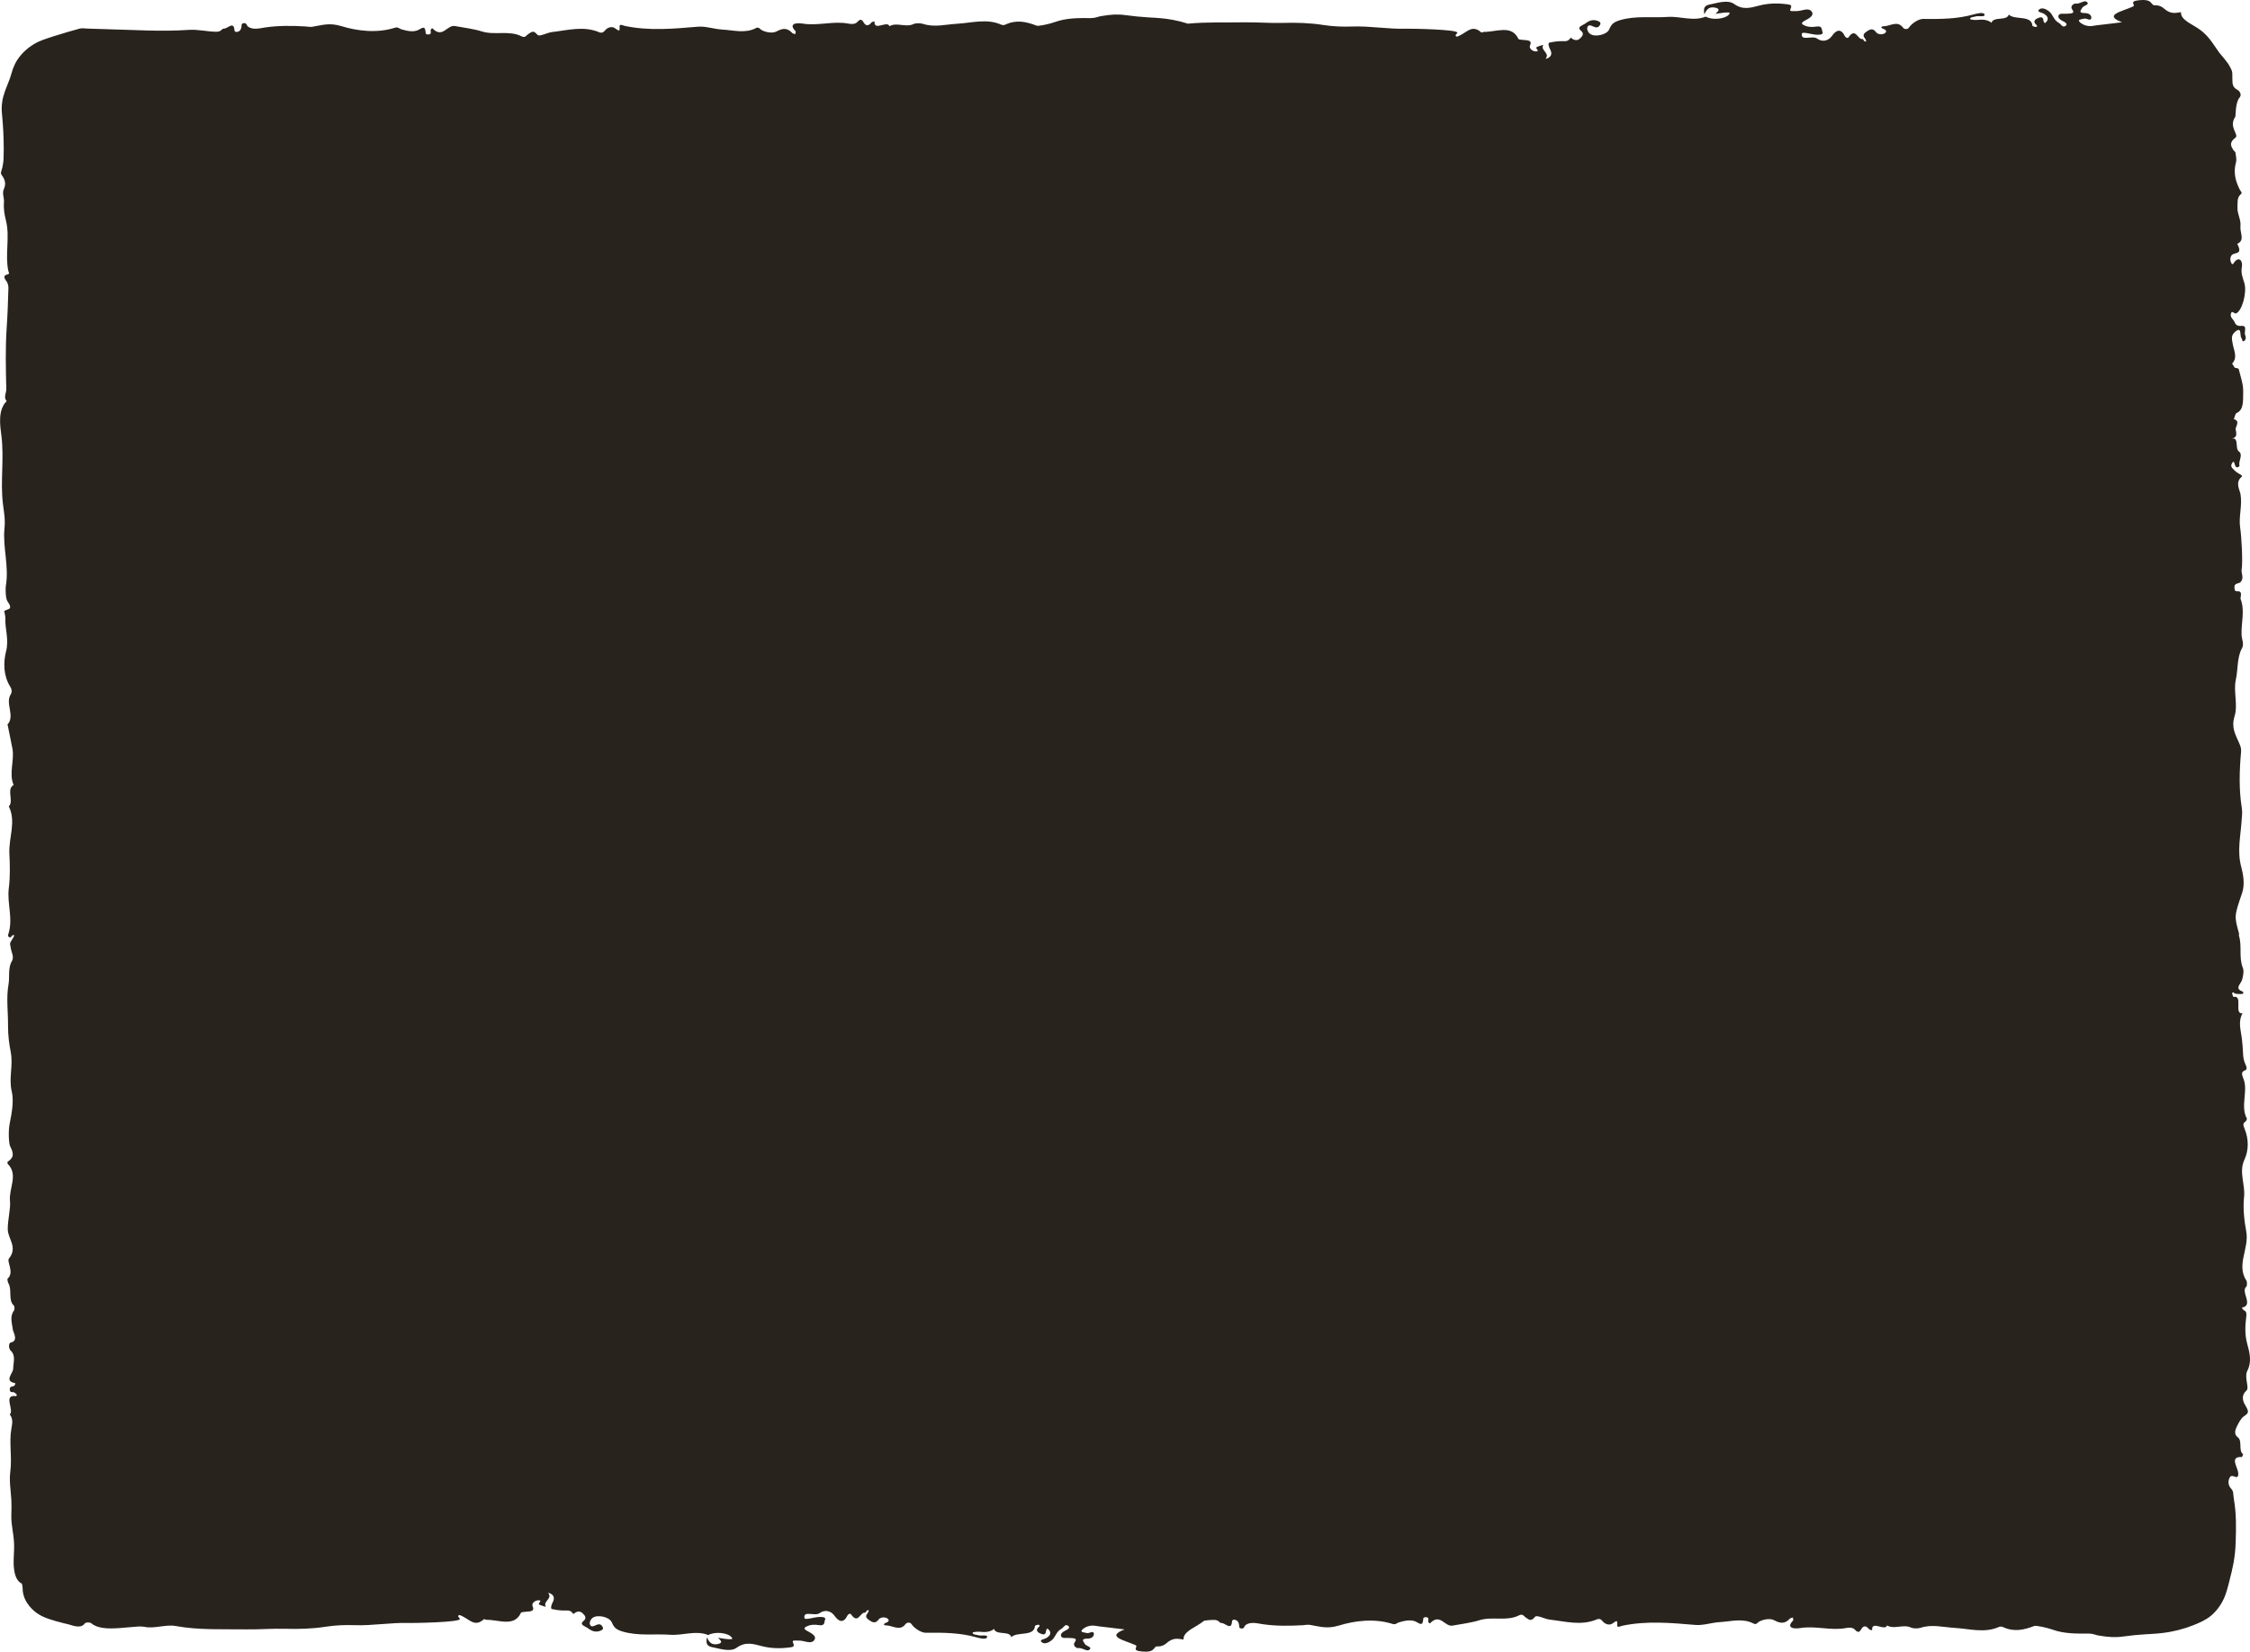
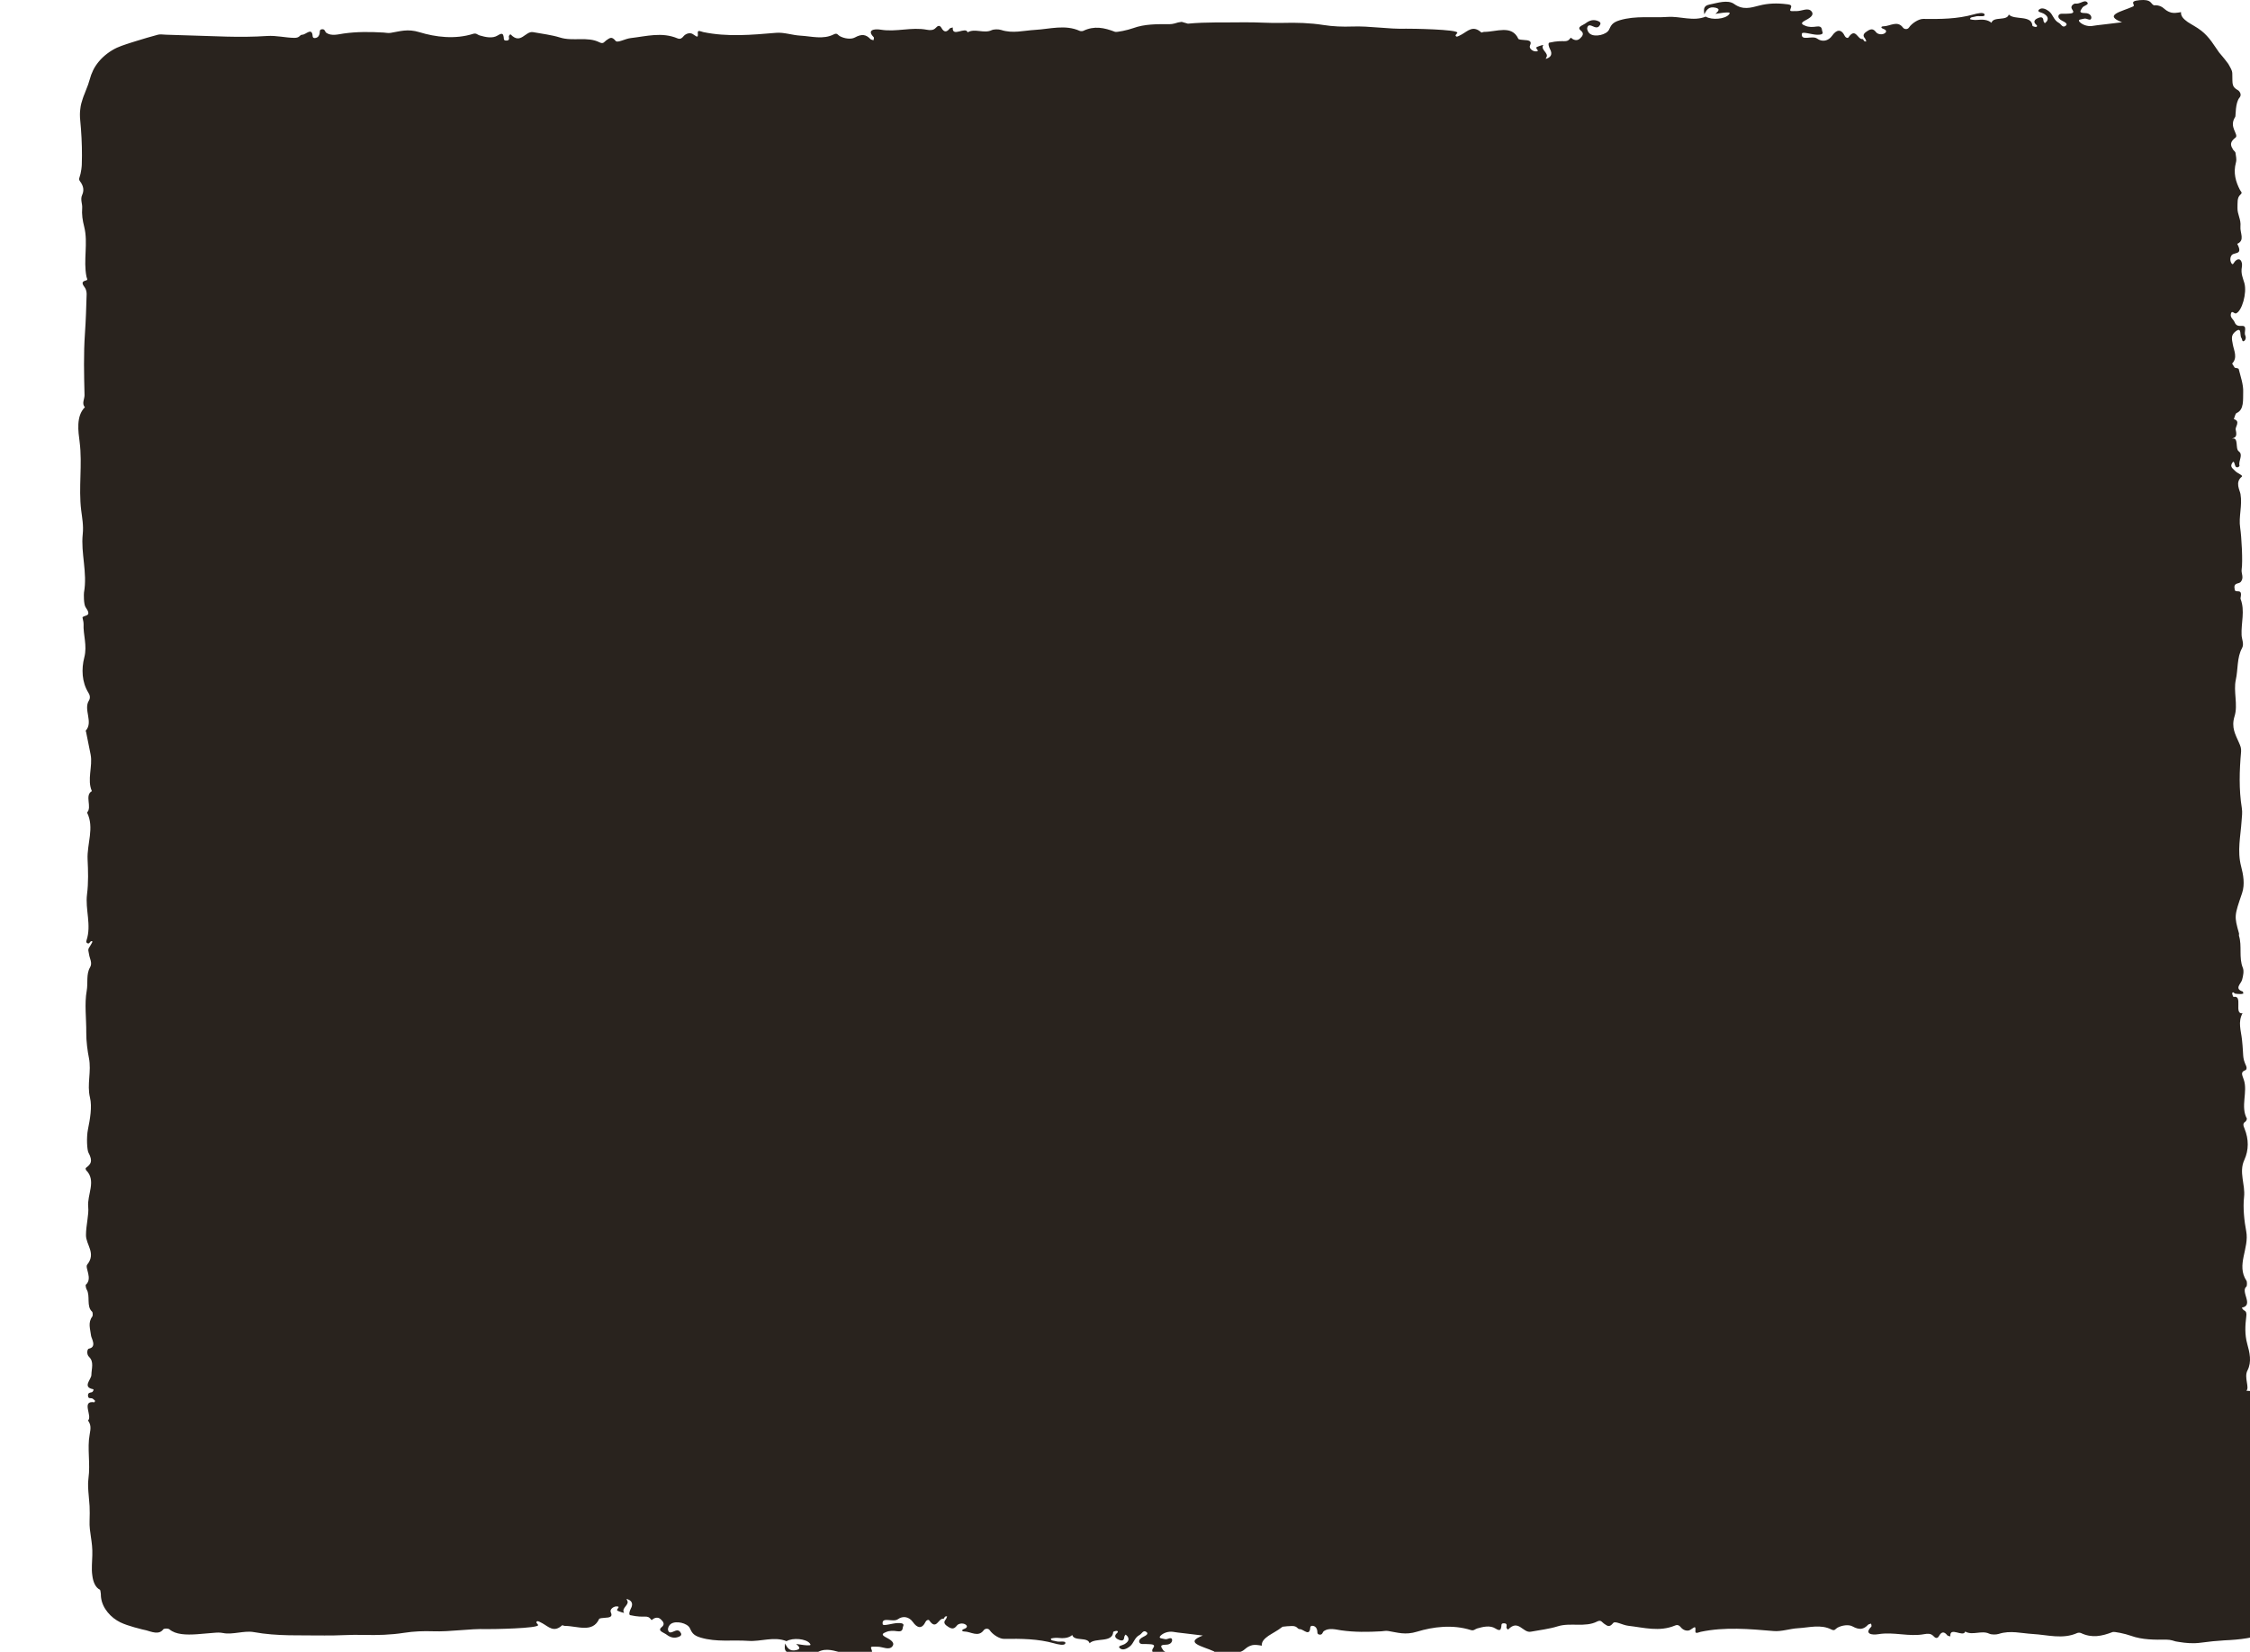
<svg xmlns="http://www.w3.org/2000/svg" viewBox="0 0 1086.12 797.55">
  <defs>
    <style>.d{fill:#29231e;}</style>
  </defs>
  <g id="a" />
  <g id="b">
    <g id="c">
-       <path class="d" d="M1084.37,671.49c1.64-1.46-1.21-6.44,.5-9.72,2.23-4.28,1.03-8.84-.09-12.92-1.25-4.55-1-8.89-.44-13.38,.19-1.47-.09-2.33-1.05-2.76-.55-.24-1.19-1.31-1.05-1.34,5.88-1.13-.91-7.8,2.16-10.19,.29-.23,.36-2.26,.02-2.78-5.11-7.71,1.48-15.58-.14-23.99-.9-4.66-1.63-11.13-1.03-16.43,.68-6.09-2.62-11.94,.12-17.9,2.21-4.8,2.16-10.04,.16-15-.67-1.68-1.06-2.64,.44-3.57,.31-.2,.72-1.25,.64-1.41-3.19-5.89,.54-12.92-1.49-18.79-.84-2.43-1.66-3.71,.79-4.6,.57-.2,.74-1.18,.36-1.99-2.01-4.42-1.14-4.61-2.02-12.72-.5-4.62-2.04-8.51,.26-12.77-4.35,.7,.44-8.96-4.35-7.87-.15,.04-.77-1.56-.62-1.87,.45-.95,.94,.2,1.43,.29,.95,.17,1.92,.16,2.88,.17,.36,.01,.71-.15,1.07-.23-.1-.34-.17-.93-.32-.98-4.2-1.32-.83-3.78-.33-5.57,.56-1.98,1.02-4.34,.39-5.86-2.03-4.91-.31-10.57-1.86-15.47-.1-.33,.09-.84,0-1.18-2.34-8.41-2.28-8.36,1.5-19.46,1.43-4.22,.56-8.97-.45-12.79-2.01-7.6-.24-14.81,.21-22.11,.13-2.11,.46-3.94,.1-6.19-1.45-8.99-1.16-18.1-.35-27.19,.16-1.75-.41-2.93-1.03-4.36-1.64-3.83-3.83-7.25-2.12-12.73,1.73-5.53-.63-11.99,.6-17.58,1.12-5.04,.5-10.76,2.98-15.25,1.14-2.06-.09-4.26-.19-6.35-.28-5.79,1.73-11.73-.47-17.4-.11-.29,.01-.79,.08-1.18,.7-4.2-2.5-1.5-2.91-3.31-.84-3.71,1.88-2.62,2.88-3.78,1.75-2.05,.14-4.13,.45-6.02,.61-3.79-.05-15.86-.71-20.14-.82-5.29,1.11-10.63,.15-16.28-.33-1.94-2.74-5.67,.62-8.37,.81-.65-2.03-1.59-3.07-2.67-.9-.94-2.52-1.93-1.84-3.4,1.36-2.95,1.37,.74,2.07,1.3,.78,.63,1.85-.19,1.73-.66-.59-2.31,1.97-5.11-.35-6.83-1.87-1.4,.23-6.89-3.33-6.16,1.68-.5,2.68-.88,1.85-4.31-.32-1.3,2.5-4.11-.88-5.07,.42-1.01,.71-2.67,1.3-2.92,3.78-1.63,3.05-6.65,3.2-10.07,.17-3.65-1.24-7.48-2.14-11.14-.12-.5-1.25-.48-1.94-.69-.42-.67-.84-1.35-1.26-2.01,2.77-2.84,.88-6.26,.34-9.22-.5-2.76-1.01-4.46,1.31-6.28,3.27-2.57,1.88,2.28,2.89,3.21,.33,.31,.23,1.75,.97,1.51,1.06-.35,1.32-1.86,.82-2.82-.75-1.44,1.14-4.62-1.45-4.59-1.45,.02-2.89,.26-3.72-1.86-.55-1.37-2.14-2.09-1.78-3.85,.45-2.18,1.64,.02,2.51-.32,2.84-1.06,5.37-9.87,4.03-14.63-.71-2.52-1.81-4.52-1.21-7.84,.45-2.46-.96-5.1-3.33-2.66-.64,.66-1.02,2.32-1.88,.6-.68-1.38-.3-3.12,.5-3.79,1.51-1.26,5.27,.04,2.47-5.27,3.88-1.68,1.25-5.34,1.55-8.31,.36-3.62-1.55-5.85-1.43-9.16,.09-2.4-.26-4.73,1.32-6.18,1.27-1.16,.46-1.28-.1-2.33-2.05-3.91-3.34-8.29-1.97-13.26,.47-1.72-.06-3.09-.2-4.64-.03-.36-.35-.73-.73-1.1l-.29-.28c-.1-.14-.2-.32-.3-.48-.2-.33-.38-.67-.53-1-.58-1.36-.55-2.72,1.86-4.56,.87-.67,0-2.05-.67-3.75-.67-1.72-1.13-3.73,.54-6.27,.29-.47-.08-6.84,2.1-9.33,.55-.63,.6-1.43,.33-2.1-.26-.67-.77-1.24-1.21-1.48-.63-.35-1.12-.67-1.48-1.06-.38-.38-.68-.8-.85-1.37-.18-.57-.26-1.28-.27-2.21-.03-.92-.07-1.98-.05-3.36,0-.33-.06-.73-.18-1.17-.13-.43-.34-.86-.57-1.34-.24-.47-.51-.97-.81-1.49-.15-.25-.3-.51-.46-.77-.18-.23-.35-.47-.53-.7-.72-.92-1.44-1.91-2.12-2.68-.68-.76-1.25-1.45-1.67-1.98-1.05-1.38-2.2-3.33-3.64-5.26-1.42-1.94-3.14-3.85-4.93-5.24-1.17-.91-2.38-1.69-3.48-2.33-.56-.32-1.1-.64-1.62-.97-.51-.33-1.08-.63-1.55-.96-1.87-1.36-3.39-2.75-3.19-4.75-.5,.1-.96,.17-1.39,.22-.45,.07-.87,.12-1.26,.14-.77,.05-1.42,0-1.98-.12-1.09-.28-1.96-.72-2.72-1.28-.38-.28-.74-.59-1.12-.89-.37-.31-.76-.6-1.22-.79-.91-.42-2-.71-3.47-.58-1.73-1-1.09-2.98-6.83-2.48-2.86,.25-3.24,.84-3.13,1.45,.12,.61,.72,1.25-.03,1.6-2.55,1.2-6.35,2.25-8.18,3.42-1.86,1.17-1.7,2.48,2.86,4.2-2.72,.33-5.43,.66-8.14,.99-1.31,.15-2.62,.3-3.94,.46-.81,.14-1.63,.26-2.45,.36-2.27,.27-4.58-.62-5.83-1.85-1.46-1.45,.9-1.33,2.06-1.69,1.22-.38,3.04,1.36,3.44-.16,.23-.84-.39-2.53-3.05-2.54-3.59,0-1.82-1.54-1.25-2.61,.56-1.04,4.01-1.5,1.99-2.88-1.2-.82-3.2,1.23-5.44,.91-.5-.07-2.71,1.16-1.45,2.83,1.7,2.27-1.21,1.91-3.02,2.07-1.3,.12-3.16-.42-3.59,.91-.33,.98,.56,1.88,1.79,2.49,1.34,.67,3.15,1.61,1.38,2.6-1.34,.75-1.92-1.01-2.96-1.56-2.72-1.44-2.74-4.06-4.92-5.7-1.16-.88-3.24-2-4.67-.76-1.33,1.16,1.3,1.39,2.21,1.95,1.72,1.05,2.53,2.18,1.54,3.71-.23,.35-.65,.62-.98,.94-.21-.34-.56-.67-.61-1.01-.14-1.01-.24-2.33-2.23-1.66-1.42,.48-3.07,1.56-1.64,3.07,.43,.46,1.22,.93,.37,1.37-.31,.16-1.86-.3-1.87-.51-.35-5.41-8.66-2.6-11.41-5.46-.87,3.27-7.43,.77-8.36,3.98-1.92-1.59-4.37-1.66-7.09-1.37-1.08,.12-3.22-.21-3.23-.38-.06-1.11,1.59-.92,2.56-1.27,1.48-.54,4.79,.49,4.41-.99-.33-1.31-3.77-.46-5.26-.03-7.89,2.24-16.07,2.29-24.34,2.18-2.21-.03-5.54,2.14-6.88,4.17-.7,1.04-2.26,.88-2.88,.04-2.68-3.66-6.26-.67-9.37-.65-1.17,0-1.63,.69-.09,1.25,1.77,.63,1.62,1.68,.27,2.32-1.25,.59-3.07,.21-3.75-.65-1.11-1.42-2.09-2-4.06-.76-1.6,1-2.82,2.01-1.42,3.6,.39,.45,.48,1.03,.71,1.54-1.5,.29-1.17-1.2-1.89-1.13-2.38,.23-3.29-5.84-6.76-.76-.33,.49-1.37,.04-1.69-.63-1.81-3.79-4.11-3.17-6.19-.19-1.79,2.54-4.79,3.13-7.21,1.35-2.34-1.72-7.99,1.49-7.35-2.4,.19-1.14,4.72,.49,7.31,.54,1.5,.03,3.27-.13,2.59-1.5-.45-.92,.17-2.92-2.89-2.45-1.82,.28-3.68,.32-5.26-.34-1.17-.5-2.91-1.08-.54-2.4,1.94-1.07,4.97-2.49,3.52-4.48-1.58-2.17-4.75-.26-7.14-.25-3.62,.02-3.62,.31-2.82-1.83,.5-1.32-1.25-1.38-2.12-1.49-4.51-.58-8.93-.48-13.36,.68-4,1.04-7.77,2.24-11.98-.78-3.12-2.25-8.08-.49-12.01,.28-3.24,.64-2.54,2.88-2.43,4.69,1-1.81,1.96-4.04,5.53-3.16,2.6,.64,.86,1.97-.16,2.95,1.77-.23,3.52-.6,5.3-.67,1.75-.07,1.88,.16,1.26,.95-1.79,2.24-8.22,2.85-11.21,1.05-6.1,2.45-12.28-.28-18.47,.15-7.64,.54-15.28-.71-23.04,1.59-3.89,1.16-4.25,2.72-5.22,4.64-1.18,2.32-6.62,3.67-9.05,1.99-1-.68-1.67-2.12-1.41-3.07,.56-2.01,2.21-.71,3.55-.27,1.55,.51,2.14-.25,2.61-1.08,.59-1.02-.22-1.6-1.42-1.99-2.59-.84-4.44,.44-5.87,1.48-1.11,.8-4.16,1.56-1.94,3.35,1.65,1.33,.85,2.59-.49,3.81-1.57,1.42-3.31,.52-4.39-.43-2.34,3.06-2.62,.65-10.44,2.41-.68,.39-.07,2.24,.34,2.98,1.54,2.76,.31,4.2-2.01,4.86,.09-.22,.15-.47,.29-.69,1.39-2.2-3.01-3.69-1.47-6.01,.13-.2-2.06,.47-3.07,.94-1.3,.59,2.12,2.26-.75,2.12-1.27-.06-3.28-1.39-2.55-2.94,.99-2.09-.57-2.46-2.97-2.56-.95-.04-2.53-.2-2.7-.56-3.15-6.91-10.56-3.35-16.49-3.35-.47,0-1.26,.39-1.35,.31-4.04-3.75-6.62-.65-9.54,.95-.77,.43-2.12,1.16-2.46,1-1.11-.54,.15-1.19,.39-1.8,.66-1.72-22.96-2.05-24.68-2-8.78,.28-17.35-1.38-26.24-1.05-4.28,.16-9.14,0-13.75-.74-6.39-1.01-13.01-1.2-19.65-1.01-6.24,.18-12.51-.38-18.76-.28-9,.15-18-.21-26.98,.65l-.62-.18-2.38-.69c-.77-.25-1.68-.38-2.5-.58-.86-.17-1.65-.41-2.55-.53-3.51-.6-7.21-.87-10.96-1.04-3.72-.23-7.41-.59-11.1-1.1-4.11-.57-7.5-.21-10.65,.3l-1.18,.19-.58,.1c-.19,.03-.23,.07-.35,.1-.42,.13-.83,.26-1.26,.37-.85,.22-1.74,.38-2.71,.37-5.77-.04-11.73-.14-17.39,1.92-2.6,.95-7.93,2.06-8.71,1.76-5.24-2.01-9.98-3.02-15.32-.47-.42,.2-1.33,.2-1.74,.01-7.02-3.17-14.37-.88-21.49-.48-5.5,.31-10.82,1.86-16.39,.05-1.29-.42-3.54-.42-4.65,.11-3.71,1.76-8.07-1.04-11.57,1.03-.89-3.03-7.63,2.69-7.17-2.35-.5,.16-1.25,.23-1.46,.5-1.58,2.02-2.86,1.74-3.94-.2-.92-1.65-1.88-1.14-2.85-.07-1.09,1.2-2.73,1.16-4.31,.86-7.37-1.41-14.7,1.21-22.16-.02-3.39-.56-6.82,.21-3.47,3.59,.33,.33-.04,1-.08,1.51-.49-.18-1.18-.26-1.45-.55-2.15-2.26-4.16-2.63-7.57-.77-1.81,.99-5.08,.55-7.32-.71-.84-.47-1.16-1.65-2.77-.83-5.17,2.64-10.76,.94-16.15,.64-3.95-.22-7.96-1.69-11.73-1.37-11.82,1-23.53,2.08-35.25-.37-.89-.19-2.68-1.21-2.57,.31,.21,2.93-.4,1.91-2.47,.64-1.38-.85-3.42-.18-4.49,1.15-.59,.73-1.41,1.54-2.83,.95-7.57-3.18-14.99-1.01-22.65-.13-2.71,.31-6.29,2.48-7.21,1.36-1.96-2.4-2.84-1.4-4.55-.27-.87,.58-1.31,1.95-3.26,.95-5.75-2.94-12.85-.36-19.01-2.31-4.07-1.28-8.64-1.79-13-2.6-3.78-.7-5.96,6.19-10.82,1.14-.29-.3-1.03,.58-.91,1.16,.15,.73,.28,1.65-.96,1.75-1.85,.16-1.37-.95-1.54-1.76-.27-1.31-.53-2.19-2.85-.72-2.58,1.63-5.92,.83-8.79,0-1.01-.29-1.59-1.24-3.06-.77-8.8,2.79-18.28,1.57-25.92-.77-5.8-1.78-9.41-.42-13.95,.31-1.29,.21-2.24-.09-3.36-.15-6.47-.37-12.9-.46-19.41,.48-2.46,.35-5.82,1.36-8.27-.35-.73-.51-.62-1.88-2.08-1.73-1.46,.15-.96,1.36-1.18,2.12-.25,.86-.53,1.71-1.79,2.06-.93,.26-1.52-.08-1.56-.79-.27-4.52-3.3-.74-4.98-.75-1.4,0-1.07,1.56-3.88,1.52-4.43-.06-8.54-1.21-13.22-.9-6.48,.43-12.99,.47-19.5,.3-9.71-.31-19.43-.62-29.12-.92-1.34-.07-2.99-.26-3.91-.02-3.71,1.02-7.28,2.01-10.55,3.07-1.72,.47-3.22,1.05-4.83,1.54-1.56,.54-3.01,1-4.56,1.72-3.1,1.45-6.33,3.83-8.64,6.62-1.16,1.39-2.12,2.85-2.79,4.26-.33,.72-.65,1.45-.94,2.2-.27,.8-.53,1.61-.76,2.43-.24,.78-.48,1.54-.72,2.29-.25,.76-.54,1.49-.85,2.2-.3,.72-.55,1.5-.86,2.24-.28,.75-.64,1.45-.85,2.26-.24,.8-.48,1.59-.72,2.38-.26,.78-.33,1.69-.46,2.55-.26,1.74-.26,3.62-.06,5.58,.54,5.44,.86,11.43,.84,17.08,0,1.41-.03,2.8-.08,4.16l-.02,.48-.02,.29-.05,.57-.13,1.12c-.2,1.46-.5,2.8-.91,3.94-.45,1.23,.27,1.75,.73,2.47,1.15,1.81,1.6,3.72,.55,6.01-.95,2.07,.18,4.34,.04,6.05-.26,3.44,.19,6.13,.98,9.28,1.96,7.81-.53,16.18,1.1,24.11,.2,1,.91,1.49-.38,1.81-2.3,.57-1.6,1.82-.38,3.46,.52,.69,.86,2.09,.83,3.14-.19,6.33-.38,12.66-.82,18.96-.69,9.92-.44,19.84-.2,29.75,.05,1.9-1.47,4.07,.17,5.86-4.38,4.38-3.15,11.89-2.54,16.69,1.42,11.09-.6,22.06,.76,33.06,.44,3.54,1.19,7.37,.75,11.5-.99,9.27,2.33,18.58,.6,28.22-.1,.59-.2,5.71,.78,7.11,3.15,4.45-.1,3.66-1.45,4.77-.2,.17,.52,2.15,.47,3.26-.26,5.39,1.86,10.35,.34,16.24-1.42,5.51-1.2,11.94,1.99,17,.75,1.17,1.02,2.55,.23,3.81-2.73,4.38,2.29,10.43-1.56,14.54-.02,.01,.15,.32,.19,.51,.74,3.69,1.48,7.37,2.22,11.07,1.07,5.56-1.84,12.17,.59,17.56-3.68,2.12,.26,7.75-2.33,10.36,3.68,7.37-.11,15.1,.27,22.7,.26,5.34,.45,11.15-.28,16.82-.92,7.26,2.22,14.79-.23,22.17-.34,1.03,.06,1.3,.7,1.53,.87,.31,1.22-1.9,2.19-.84-.52,.9-.97,1.89-1.55,2.69-.88,1.2-.3,2.03-.14,3.35,.24,2,1.78,4.18,.5,6.32-1.97,3.32-.94,7.59-1.62,11.34-1.14,6.33-.15,13.43-.21,20.2-.04,4.18,.63,8.99,1.27,12.16,1.33,6.63-1.04,12.73,.53,19.23,1.07,4.44,.02,10.36-.97,15.25-.83,4.09-.42,10.04,.22,11.27,2.31,4.35,1.11,5.67-1.33,7.46-.05,.04,.02,.86,.18,1.02,5.16,5.1,.42,11.84,1.04,17.76,.39,3.77-1.08,8.79-1.08,13.65,0,4.68,5,8.74,.58,14.22-1.22,1.51,2.8,6.73-.7,9.76-.13,.11,.1,1.67,.43,2.2,1.92,3.08-.29,8.21,2.69,10.79,.27,.23,.35,1.91,.09,2.25-2.28,2.98-1.03,5.99-.63,9.36,.15,1.23,2.94,5.48-1.12,6.22-.74,.14-1.2,2.66,.15,3.96,2.48,2.4,1.18,5.61,1.12,8.74-.04,2.14-4.5,5.83,.81,6.86,.55,.1-.03,1.31-.6,1.47-.81,.24-1.96,.11-1.84,1.74,.12,1.59,1.32,.95,2.07,1.27,.49,.21,.92,.74,1.37,1.13-.13,.25-.28,.72-.39,.7-6.55-.96-.73,6.8-3.05,8.81,1.42,2.02,1.41,3.56,.8,6.76-1.26,6.74,.43,13.88-.59,21.28-.36,2.61-.11,5.55,.17,8.61,.14,1.53,.29,3.1,.38,4.67,.04,.56,.07,2.13,.07,3.35,0,1.28-.02,2.56-.07,3.83-.12,2.69,.27,5.22,.66,7.85,.39,2.64,.78,5.38,.66,8.74-.03,2.8-.49,6.52,0,9.69,.37,3.24,1.55,5.9,3.71,6.95,.08,.03,.17,.41,.25,.86,.09,.43,.16,.93,.17,1.26-.03,2.46,.69,4.9,2.12,7.14,1.4,2.22,3.42,4.18,5.61,5.53,1.09,.69,2.19,1.22,3.28,1.64l1.66,.61c.56,.2,1.18,.37,1.76,.55l1.77,.55c.59,.18,1.25,.32,1.87,.49l1.86,.5c.65,.15,1.3,.29,1.95,.44,2.53,.7,6.2,2.33,8.2-.43,.38-.52,2.37-.58,3.05-.02,2.98,2.57,8.09,2.7,13.26,2.35,2.57-.21,5.2-.43,7.8-.65,.46-.04,.92-.07,1.37-.11,.39-.03,.78-.04,1.16-.04,.77,0,1.53,.07,2.28,.22,4.48,.93,10.25-1.29,14.82-.45,11.35,2.08,22.76,1.45,34.17,1.63,6.25,.1,12.52-.46,18.76-.28,6.65,.19,13.26,0,19.65-1.01,4.62-.73,9.47-.89,13.75-.74,8.89,.32,17.46-1.33,26.24-1.05,1.72,.05,25.33-.28,24.68-2-.24-.61-1.5-1.26-.39-1.8,.34-.16,1.69,.57,2.46,1,2.92,1.59,5.5,4.69,9.54,.95,.09-.08,.88,.31,1.35,.31,5.93,0,13.34,3.56,16.49-3.35,.17-.36,1.76-.52,2.7-.56,2.4-.1,3.95-.47,2.97-2.56-.73-1.55,1.28-2.88,2.55-2.94,2.87-.14-.55,1.53,.75,2.12,1.01,.47,3.2,1.14,3.07,.94-1.53-2.33,2.86-3.81,1.47-6.01-.14-.22-.2-.47-.29-.69,2.32,.65,3.55,2.1,2.01,4.86-.41,.74-1.02,2.59-.34,2.98,7.82,1.76,8.11-.65,10.44,2.41,1.08-.95,2.83-1.85,4.39-.43,1.34,1.22,2.14,2.48,.49,3.81-2.22,1.79,.83,2.54,1.94,3.35,1.43,1.04,3.28,2.32,5.87,1.48,1.2-.39,2.02-.97,1.42-1.99-.47-.83-1.07-1.59-2.61-1.08-1.34,.44-2.99,1.74-3.55-.27-.26-.95,.41-2.39,1.41-3.07,2.44-1.68,7.87-.33,9.05,1.99,.97,1.92,1.33,3.48,5.22,4.64,7.76,2.31,15.4,1.05,23.04,1.59,6.19,.44,12.37-2.29,18.47,.15,2.99-1.8,9.42-1.19,11.21,1.05,.62,.79,.49,1.01-1.26,.95-1.78-.07-3.53-.43-5.3-.67,1.03,.98,2.76,2.32,.16,2.95-3.57,.88-4.53-1.34-5.53-3.16-.11,1.81-.81,4.05,2.43,4.69,3.92,.77,8.88,2.53,12.01,.28,4.21-3.03,7.98-1.83,11.98-.78,4.43,1.16,8.86,1.25,13.36,.68,.88-.11,2.62-.18,2.12-1.49-.8-2.14-.8-1.85,2.82-1.83,2.39,.01,5.57,1.92,7.14-.25,1.44-1.99-1.58-3.41-3.52-4.48-2.38-1.32-.64-1.89,.54-2.4,1.57-.66,3.43-.62,5.26-.34,3.06,.47,2.44-1.53,2.89-2.45,.68-1.37-1.09-1.54-2.59-1.5-2.59,.04-7.12,1.68-7.31,.54-.65-3.89,5-.68,7.35-2.4,2.42-1.77,5.42-1.19,7.21,1.35,2.09,2.97,4.38,3.6,6.19-.19,.32-.67,1.36-1.11,1.69-.63,3.47,5.08,4.38-.99,6.76-.76,.72,.07,.38-1.42,1.89-1.13-.23,.52-.32,1.09-.71,1.54-1.39,1.59-.17,2.6,1.42,3.6,1.97,1.24,2.95,.66,4.06-.76,.68-.86,2.49-1.24,3.75-.65,1.36,.64,1.5,1.69-.27,2.32-1.54,.55-1.08,1.24,.09,1.25,3.12,.02,6.69,3.01,9.37-.65,.62-.84,2.18-1,2.88,.04,1.34,2.02,4.67,4.19,6.88,4.17,8.26-.11,16.45-.06,24.34,2.18,1.49,.43,4.93,1.28,5.26-.03,.37-1.48-2.93-.46-4.41-.99-.98-.35-2.63-.16-2.56-1.27,.01-.17,2.15-.49,3.23-.38,2.72,.29,5.17,.23,7.09-1.37,.93,3.21,7.49,.71,8.36,3.98,2.75-2.86,11.06-.05,11.41-5.46,.02-.21,1.56-.67,1.87-.51,.86,.44,.06,.91-.37,1.37-1.43,1.51,.22,2.59,1.64,3.07,1.99,.68,2.09-.65,2.23-1.66,.05-.35,.39-.67,.61-1.01,.33,.32,.75,.59,.98,.94,.99,1.53,.18,2.66-1.54,3.71-.91,.56-3.54,.79-2.21,1.95,1.44,1.25,3.51,.12,4.67-.76,2.17-1.64,2.2-4.26,4.92-5.7,1.03-.55,1.62-2.31,2.96-1.56,1.77,.99-.03,1.93-1.38,2.6-1.24,.61-2.12,1.51-1.79,2.49,.44,1.33,2.3,.79,3.59,.91,1.81,.16,4.72-.2,3.02,2.07-1.25,1.67,.96,2.9,1.45,2.83,2.24-.31,4.24,1.73,5.44,.91,2.02-1.38-1.43-1.84-1.99-2.88-.57-1.07-2.34-2.6,1.25-2.61,2.65-.01,3.27-1.7,3.05-2.54-.4-1.51-2.22,.22-3.44-.16-1.16-.36-3.53-.24-2.06-1.69,1.25-1.24,3.56-2.12,5.83-1.85,.82,.1,1.64,.22,2.45,.36,1.32,.15,2.63,.31,3.94,.46,2.72,.33,5.42,.66,8.14,.99-4.56,1.72-4.73,3.03-2.86,4.2,1.83,1.17,5.62,2.22,8.18,3.42,.74,.35,.14,.98,.03,1.6-.11,.61,.27,1.2,3.13,1.45,5.74,.5,5.11-1.47,6.83-2.48,1.47,.12,2.56-.16,3.47-.58,.47-.2,.85-.48,1.22-.79,.37-.3,.74-.6,1.12-.89,.76-.56,1.63-1,2.72-1.28,.56-.12,1.21-.17,1.98-.12,.39,.02,.81,.07,1.26,.14,.43,.05,.89,.12,1.39,.22-.2-2,1.32-3.39,3.19-4.75,.48-.33,1.04-.63,1.55-.96,.51-.33,1.06-.65,1.62-.97,1.09-.64,2.3-1.41,3.48-2.33,.05-.04,.1-.09,.16-.13,1.49-.18,2.99-.33,4.52-.35,2.81-.04,2.47,1.53,3.88,1.52,1.68,0,4.71,3.77,4.98-.75,.04-.71,.64-1.06,1.56-.79,1.26,.36,1.54,1.21,1.79,2.06,.23,.76-.28,1.97,1.18,2.12,1.46,.16,1.35-1.22,2.08-1.73,2.45-1.71,5.81-.7,8.27-.35,6.51,.94,12.93,.84,19.41,.48,1.12-.06,2.07-.36,3.36-.15,4.54,.72,8.15,2.09,13.95,.31,7.64-2.34,17.12-3.56,25.92-.77,1.47,.47,2.05-.48,3.06-.77,2.87-.83,6.21-1.62,8.79,0,2.32,1.46,2.58,.59,2.85-.72,.17-.81-.31-1.92,1.54-1.76,1.24,.1,1.11,1.02,.96,1.75-.12,.58,.62,1.45,.91,1.16,4.86-5.05,7.05,1.84,10.82,1.14,4.36-.81,8.93-1.32,13-2.6,6.15-1.94,13.26,.64,19.01-2.31,1.95-1,2.39,.37,3.26,.95,1.71,1.14,2.59,2.14,4.55-.27,.92-1.11,4.5,1.05,7.21,1.36,7.66,.88,15.08,3.05,22.65-.13,1.42-.6,2.24,.21,2.83,.95,1.07,1.33,3.12,2.01,4.49,1.15,2.07-1.28,2.68-2.3,2.47,.64-.11,1.52,1.68,.5,2.57,.31,11.72-2.45,23.43-1.37,35.25-.37,3.77,.32,7.78-1.15,11.73-1.37,5.38-.3,10.98-2.01,16.15,.64,1.61,.82,1.93-.36,2.77-.83,2.24-1.26,5.51-1.7,7.32-.71,3.42,1.87,5.42,1.49,7.57-.77,.27-.29,.96-.37,1.45-.55,.04,.51,.41,1.18,.08,1.51-3.36,3.38,.08,4.15,3.47,3.59,7.47-1.23,14.79,1.39,22.16-.02,1.58-.3,3.22-.34,4.31,.86,.97,1.06,1.93,1.57,2.85-.07,1.08-1.94,2.37-2.22,3.94-.2,.21,.27,.96,.34,1.46,.5-.46-5.04,6.28,.68,7.17-2.35,3.5,2.07,7.85-.73,11.57,1.03,1.11,.53,3.36,.53,4.65,.11,5.57-1.81,10.89-.26,16.39,.05,7.12,.4,14.48,2.69,21.49-.48,.42-.19,1.33-.18,1.74,.01,5.34,2.55,10.08,1.54,15.32-.47,.78-.3,6.11,.82,8.71,1.76,5.66,2.06,11.61,1.96,17.39,1.92,.97,0,1.86,.15,2.71,.37,.43,.11,.84,.24,1.26,.37,.12,.03,.17,.07,.35,.1l.58,.1,1.18,.19c3.15,.5,6.54,.87,10.65,.3,3.7-.52,7.38-.87,11.1-1.1,3.74-.17,7.45-.44,10.96-1.04,.89-.12,1.69-.36,2.55-.53,.82-.2,1.74-.33,2.5-.58l2.38-.69,1.19-.34,1.1-.41c1.47-.54,2.98-1.05,4.31-1.67,1.37-.57,2.74-1.27,4.19-2.15,3.04-1.82,5.83-4.98,7.62-8.34,.92-1.69,1.56-3.33,2.04-4.97,.54-1.58,.91-3.44,1.39-5.09,.35-1.41,.66-2.9,1.06-4.3l.95-4.53c.54-3.13,.91-6.41,.99-9.82,.24-6.76,.35-13.74-.82-20.45-.19-1.08-.26-2.24-.39-3.35-.02-.16-.03-.25-.05-.31l-.06-.23c-.04-.15-.1-.3-.16-.44-.12-.29-.29-.56-.52-.81-1.03-1.1-1.85-2.61-1.28-4.65,.64-2.3,1.78-1.78,3.15-1.28,.98,.37,1.67-.31,1.26-2.49-.5-2.63-3.98-7.44,1.8-7.08,.21,.01,.45-.89,.67-1.37-2.45-1.7-.18-6.46-2.62-8.21-1.84-1.31-1.26-3.48-.47-5.08,.95-1.94,2.08-4.1,3.51-5.06,2.13-1.45,2.55-2.02,.81-4.94-.76-1.27-2.84-4.58,.38-7.44Z" />
+       <path class="d" d="M1084.37,671.49c1.64-1.46-1.21-6.44,.5-9.72,2.23-4.28,1.03-8.84-.09-12.92-1.25-4.55-1-8.89-.44-13.38,.19-1.47-.09-2.33-1.05-2.76-.55-.24-1.19-1.31-1.05-1.34,5.88-1.13-.91-7.8,2.16-10.19,.29-.23,.36-2.26,.02-2.78-5.11-7.71,1.48-15.58-.14-23.99-.9-4.66-1.63-11.13-1.03-16.43,.68-6.09-2.62-11.94,.12-17.9,2.21-4.8,2.16-10.04,.16-15-.67-1.68-1.06-2.64,.44-3.57,.31-.2,.72-1.25,.64-1.41-3.19-5.89,.54-12.92-1.49-18.79-.84-2.43-1.66-3.71,.79-4.6,.57-.2,.74-1.18,.36-1.99-2.01-4.42-1.14-4.61-2.02-12.72-.5-4.62-2.04-8.51,.26-12.77-4.35,.7,.44-8.96-4.35-7.87-.15,.04-.77-1.56-.62-1.87,.45-.95,.94,.2,1.43,.29,.95,.17,1.92,.16,2.88,.17,.36,.01,.71-.15,1.07-.23-.1-.34-.17-.93-.32-.98-4.2-1.32-.83-3.78-.33-5.57,.56-1.98,1.02-4.34,.39-5.86-2.03-4.91-.31-10.57-1.86-15.47-.1-.33,.09-.84,0-1.18-2.34-8.41-2.28-8.36,1.5-19.46,1.43-4.22,.56-8.97-.45-12.79-2.01-7.6-.24-14.81,.21-22.11,.13-2.11,.46-3.94,.1-6.19-1.45-8.99-1.16-18.1-.35-27.19,.16-1.75-.41-2.93-1.03-4.36-1.64-3.83-3.83-7.25-2.12-12.73,1.73-5.53-.63-11.99,.6-17.58,1.12-5.04,.5-10.76,2.98-15.25,1.14-2.06-.09-4.26-.19-6.35-.28-5.79,1.73-11.73-.47-17.4-.11-.29,.01-.79,.08-1.18,.7-4.2-2.5-1.5-2.91-3.31-.84-3.71,1.88-2.62,2.88-3.78,1.75-2.05,.14-4.13,.45-6.02,.61-3.79-.05-15.86-.71-20.14-.82-5.29,1.11-10.63,.15-16.28-.33-1.94-2.74-5.67,.62-8.37,.81-.65-2.03-1.59-3.07-2.67-.9-.94-2.52-1.93-1.84-3.4,1.36-2.95,1.37,.74,2.07,1.3,.78,.63,1.85-.19,1.73-.66-.59-2.31,1.97-5.11-.35-6.83-1.87-1.4,.23-6.89-3.33-6.16,1.68-.5,2.68-.88,1.85-4.31-.32-1.3,2.5-4.11-.88-5.07,.42-1.01,.71-2.67,1.3-2.92,3.78-1.63,3.05-6.65,3.2-10.07,.17-3.65-1.24-7.48-2.14-11.14-.12-.5-1.25-.48-1.94-.69-.42-.67-.84-1.35-1.26-2.01,2.77-2.84,.88-6.26,.34-9.22-.5-2.76-1.01-4.46,1.31-6.28,3.27-2.57,1.88,2.28,2.89,3.21,.33,.31,.23,1.75,.97,1.51,1.06-.35,1.32-1.86,.82-2.82-.75-1.44,1.14-4.62-1.45-4.59-1.45,.02-2.89,.26-3.72-1.86-.55-1.37-2.14-2.09-1.78-3.85,.45-2.18,1.64,.02,2.51-.32,2.84-1.06,5.37-9.87,4.03-14.63-.71-2.52-1.81-4.52-1.21-7.84,.45-2.46-.96-5.1-3.33-2.66-.64,.66-1.02,2.32-1.88,.6-.68-1.38-.3-3.12,.5-3.79,1.51-1.26,5.27,.04,2.47-5.27,3.88-1.68,1.25-5.34,1.55-8.31,.36-3.62-1.55-5.85-1.43-9.16,.09-2.4-.26-4.73,1.32-6.18,1.27-1.16,.46-1.28-.1-2.33-2.05-3.91-3.34-8.29-1.97-13.26,.47-1.72-.06-3.09-.2-4.64-.03-.36-.35-.73-.73-1.1l-.29-.28c-.1-.14-.2-.32-.3-.48-.2-.33-.38-.67-.53-1-.58-1.36-.55-2.72,1.86-4.56,.87-.67,0-2.05-.67-3.75-.67-1.72-1.13-3.73,.54-6.27,.29-.47-.08-6.84,2.1-9.33,.55-.63,.6-1.43,.33-2.1-.26-.67-.77-1.24-1.21-1.48-.63-.35-1.12-.67-1.48-1.06-.38-.38-.68-.8-.85-1.37-.18-.57-.26-1.28-.27-2.21-.03-.92-.07-1.98-.05-3.36,0-.33-.06-.73-.18-1.17-.13-.43-.34-.86-.57-1.34-.24-.47-.51-.97-.81-1.49-.15-.25-.3-.51-.46-.77-.18-.23-.35-.47-.53-.7-.72-.92-1.44-1.91-2.12-2.68-.68-.76-1.25-1.45-1.67-1.98-1.05-1.38-2.2-3.33-3.64-5.26-1.42-1.94-3.14-3.85-4.93-5.24-1.17-.91-2.38-1.69-3.48-2.33-.56-.32-1.1-.64-1.62-.97-.51-.33-1.08-.63-1.55-.96-1.87-1.36-3.39-2.75-3.19-4.75-.5,.1-.96,.17-1.39,.22-.45,.07-.87,.12-1.26,.14-.77,.05-1.42,0-1.98-.12-1.09-.28-1.96-.72-2.72-1.28-.38-.28-.74-.59-1.12-.89-.37-.31-.76-.6-1.22-.79-.91-.42-2-.71-3.47-.58-1.73-1-1.09-2.98-6.83-2.48-2.86,.25-3.24,.84-3.13,1.45,.12,.61,.72,1.25-.03,1.6-2.55,1.2-6.35,2.25-8.18,3.42-1.86,1.17-1.7,2.48,2.86,4.2-2.72,.33-5.43,.66-8.14,.99-1.31,.15-2.62,.3-3.94,.46-.81,.14-1.63,.26-2.45,.36-2.27,.27-4.58-.62-5.83-1.85-1.46-1.45,.9-1.33,2.06-1.69,1.22-.38,3.04,1.36,3.44-.16,.23-.84-.39-2.53-3.05-2.54-3.59,0-1.82-1.54-1.25-2.61,.56-1.04,4.01-1.5,1.99-2.88-1.2-.82-3.2,1.23-5.44,.91-.5-.07-2.71,1.16-1.45,2.83,1.7,2.27-1.21,1.91-3.02,2.07-1.3,.12-3.16-.42-3.59,.91-.33,.98,.56,1.88,1.79,2.49,1.34,.67,3.15,1.61,1.38,2.6-1.34,.75-1.92-1.01-2.96-1.56-2.72-1.44-2.74-4.06-4.92-5.7-1.16-.88-3.24-2-4.67-.76-1.33,1.16,1.3,1.39,2.21,1.95,1.72,1.05,2.53,2.18,1.54,3.71-.23,.35-.65,.62-.98,.94-.21-.34-.56-.67-.61-1.01-.14-1.01-.24-2.33-2.23-1.66-1.42,.48-3.07,1.56-1.64,3.07,.43,.46,1.22,.93,.37,1.37-.31,.16-1.86-.3-1.87-.51-.35-5.41-8.66-2.6-11.41-5.46-.87,3.27-7.43,.77-8.36,3.98-1.92-1.59-4.37-1.66-7.09-1.37-1.08,.12-3.22-.21-3.23-.38-.06-1.11,1.59-.92,2.56-1.27,1.48-.54,4.79,.49,4.41-.99-.33-1.31-3.77-.46-5.26-.03-7.89,2.24-16.07,2.29-24.34,2.18-2.21-.03-5.54,2.14-6.88,4.17-.7,1.04-2.26,.88-2.88,.04-2.68-3.66-6.26-.67-9.37-.65-1.17,0-1.63,.69-.09,1.25,1.77,.63,1.62,1.68,.27,2.32-1.25,.59-3.07,.21-3.75-.65-1.11-1.42-2.09-2-4.06-.76-1.6,1-2.82,2.01-1.42,3.6,.39,.45,.48,1.03,.71,1.54-1.5,.29-1.17-1.2-1.89-1.13-2.38,.23-3.29-5.84-6.76-.76-.33,.49-1.37,.04-1.69-.63-1.81-3.79-4.11-3.17-6.19-.19-1.79,2.54-4.79,3.13-7.21,1.35-2.34-1.72-7.99,1.49-7.35-2.4,.19-1.14,4.72,.49,7.31,.54,1.5,.03,3.27-.13,2.59-1.5-.45-.92,.17-2.92-2.89-2.45-1.82,.28-3.68,.32-5.26-.34-1.17-.5-2.91-1.08-.54-2.4,1.94-1.07,4.97-2.49,3.52-4.48-1.58-2.17-4.75-.26-7.14-.25-3.62,.02-3.62,.31-2.82-1.83,.5-1.32-1.25-1.38-2.12-1.49-4.51-.58-8.93-.48-13.36,.68-4,1.04-7.77,2.24-11.98-.78-3.12-2.25-8.08-.49-12.01,.28-3.24,.64-2.54,2.88-2.43,4.69,1-1.81,1.96-4.04,5.53-3.16,2.6,.64,.86,1.97-.16,2.95,1.77-.23,3.52-.6,5.3-.67,1.75-.07,1.88,.16,1.26,.95-1.79,2.24-8.22,2.85-11.21,1.05-6.1,2.45-12.28-.28-18.47,.15-7.64,.54-15.28-.71-23.04,1.59-3.89,1.16-4.25,2.72-5.22,4.64-1.18,2.32-6.62,3.67-9.05,1.99-1-.68-1.67-2.12-1.41-3.07,.56-2.01,2.21-.71,3.55-.27,1.55,.51,2.14-.25,2.61-1.08,.59-1.02-.22-1.6-1.42-1.99-2.59-.84-4.44,.44-5.87,1.48-1.11,.8-4.16,1.56-1.94,3.35,1.65,1.33,.85,2.59-.49,3.81-1.57,1.42-3.31,.52-4.39-.43-2.34,3.06-2.62,.65-10.44,2.41-.68,.39-.07,2.24,.34,2.98,1.54,2.76,.31,4.2-2.01,4.86,.09-.22,.15-.47,.29-.69,1.39-2.2-3.01-3.69-1.47-6.01,.13-.2-2.06,.47-3.07,.94-1.3,.59,2.12,2.26-.75,2.12-1.27-.06-3.28-1.39-2.55-2.94,.99-2.09-.57-2.46-2.97-2.56-.95-.04-2.53-.2-2.7-.56-3.15-6.91-10.56-3.35-16.49-3.35-.47,0-1.26,.39-1.35,.31-4.04-3.75-6.62-.65-9.54,.95-.77,.43-2.12,1.16-2.46,1-1.11-.54,.15-1.19,.39-1.8,.66-1.72-22.96-2.05-24.68-2-8.78,.28-17.35-1.38-26.24-1.05-4.28,.16-9.14,0-13.75-.74-6.39-1.01-13.01-1.2-19.65-1.01-6.24,.18-12.51-.38-18.76-.28-9,.15-18-.21-26.98,.65l-.62-.18-2.38-.69l-1.18,.19-.58,.1c-.19,.03-.23,.07-.35,.1-.42,.13-.83,.26-1.26,.37-.85,.22-1.74,.38-2.71,.37-5.77-.04-11.73-.14-17.39,1.92-2.6,.95-7.93,2.06-8.71,1.76-5.24-2.01-9.98-3.02-15.32-.47-.42,.2-1.33,.2-1.74,.01-7.02-3.17-14.37-.88-21.49-.48-5.5,.31-10.82,1.86-16.39,.05-1.29-.42-3.54-.42-4.65,.11-3.71,1.76-8.07-1.04-11.57,1.03-.89-3.03-7.63,2.69-7.17-2.35-.5,.16-1.25,.23-1.46,.5-1.58,2.02-2.86,1.74-3.94-.2-.92-1.65-1.88-1.14-2.85-.07-1.09,1.2-2.73,1.16-4.31,.86-7.37-1.41-14.7,1.21-22.16-.02-3.39-.56-6.82,.21-3.47,3.59,.33,.33-.04,1-.08,1.51-.49-.18-1.18-.26-1.45-.55-2.15-2.26-4.16-2.63-7.57-.77-1.81,.99-5.08,.55-7.32-.71-.84-.47-1.16-1.65-2.77-.83-5.17,2.64-10.76,.94-16.15,.64-3.95-.22-7.96-1.69-11.73-1.37-11.82,1-23.53,2.08-35.25-.37-.89-.19-2.68-1.21-2.57,.31,.21,2.93-.4,1.91-2.47,.64-1.38-.85-3.42-.18-4.49,1.15-.59,.73-1.41,1.54-2.83,.95-7.57-3.18-14.99-1.01-22.65-.13-2.71,.31-6.29,2.48-7.21,1.36-1.96-2.4-2.84-1.4-4.55-.27-.87,.58-1.31,1.95-3.26,.95-5.75-2.94-12.85-.36-19.01-2.31-4.07-1.28-8.64-1.79-13-2.6-3.78-.7-5.96,6.19-10.82,1.14-.29-.3-1.03,.58-.91,1.16,.15,.73,.28,1.65-.96,1.75-1.85,.16-1.37-.95-1.54-1.76-.27-1.31-.53-2.19-2.85-.72-2.58,1.63-5.92,.83-8.79,0-1.01-.29-1.59-1.24-3.06-.77-8.8,2.79-18.28,1.57-25.92-.77-5.8-1.78-9.41-.42-13.95,.31-1.29,.21-2.24-.09-3.36-.15-6.47-.37-12.9-.46-19.41,.48-2.46,.35-5.82,1.36-8.27-.35-.73-.51-.62-1.88-2.08-1.73-1.46,.15-.96,1.36-1.18,2.12-.25,.86-.53,1.71-1.79,2.06-.93,.26-1.52-.08-1.56-.79-.27-4.52-3.3-.74-4.98-.75-1.4,0-1.07,1.56-3.88,1.52-4.43-.06-8.54-1.21-13.22-.9-6.48,.43-12.99,.47-19.5,.3-9.71-.31-19.43-.62-29.12-.92-1.34-.07-2.99-.26-3.91-.02-3.71,1.02-7.28,2.01-10.55,3.07-1.72,.47-3.22,1.05-4.83,1.54-1.56,.54-3.01,1-4.56,1.72-3.1,1.45-6.33,3.83-8.64,6.62-1.16,1.39-2.12,2.85-2.79,4.26-.33,.72-.65,1.45-.94,2.2-.27,.8-.53,1.61-.76,2.43-.24,.78-.48,1.54-.72,2.29-.25,.76-.54,1.49-.85,2.2-.3,.72-.55,1.5-.86,2.24-.28,.75-.64,1.45-.85,2.26-.24,.8-.48,1.59-.72,2.38-.26,.78-.33,1.69-.46,2.55-.26,1.74-.26,3.62-.06,5.58,.54,5.44,.86,11.43,.84,17.08,0,1.41-.03,2.8-.08,4.16l-.02,.48-.02,.29-.05,.57-.13,1.12c-.2,1.46-.5,2.8-.91,3.94-.45,1.23,.27,1.75,.73,2.47,1.15,1.81,1.6,3.72,.55,6.01-.95,2.07,.18,4.34,.04,6.05-.26,3.44,.19,6.13,.98,9.28,1.96,7.81-.53,16.18,1.1,24.11,.2,1,.91,1.49-.38,1.81-2.3,.57-1.6,1.82-.38,3.46,.52,.69,.86,2.09,.83,3.14-.19,6.33-.38,12.66-.82,18.96-.69,9.92-.44,19.84-.2,29.75,.05,1.9-1.47,4.07,.17,5.86-4.38,4.38-3.15,11.89-2.54,16.69,1.42,11.09-.6,22.06,.76,33.06,.44,3.54,1.19,7.37,.75,11.5-.99,9.27,2.33,18.58,.6,28.22-.1,.59-.2,5.71,.78,7.11,3.15,4.45-.1,3.66-1.45,4.77-.2,.17,.52,2.15,.47,3.26-.26,5.39,1.86,10.35,.34,16.24-1.42,5.51-1.2,11.94,1.99,17,.75,1.17,1.02,2.55,.23,3.81-2.73,4.38,2.29,10.43-1.56,14.54-.02,.01,.15,.32,.19,.51,.74,3.69,1.48,7.37,2.22,11.07,1.07,5.56-1.84,12.17,.59,17.56-3.68,2.12,.26,7.75-2.33,10.36,3.68,7.37-.11,15.1,.27,22.7,.26,5.34,.45,11.15-.28,16.82-.92,7.26,2.22,14.79-.23,22.17-.34,1.03,.06,1.3,.7,1.53,.87,.31,1.22-1.9,2.19-.84-.52,.9-.97,1.89-1.55,2.69-.88,1.2-.3,2.03-.14,3.35,.24,2,1.78,4.18,.5,6.32-1.97,3.32-.94,7.59-1.62,11.34-1.14,6.33-.15,13.43-.21,20.2-.04,4.18,.63,8.99,1.27,12.16,1.33,6.63-1.04,12.73,.53,19.23,1.07,4.44,.02,10.36-.97,15.25-.83,4.09-.42,10.04,.22,11.27,2.31,4.35,1.11,5.67-1.33,7.46-.05,.04,.02,.86,.18,1.02,5.16,5.1,.42,11.84,1.04,17.76,.39,3.77-1.08,8.79-1.08,13.65,0,4.68,5,8.74,.58,14.22-1.22,1.51,2.8,6.73-.7,9.76-.13,.11,.1,1.67,.43,2.2,1.92,3.08-.29,8.21,2.69,10.79,.27,.23,.35,1.91,.09,2.25-2.28,2.98-1.03,5.99-.63,9.36,.15,1.23,2.94,5.48-1.12,6.22-.74,.14-1.2,2.66,.15,3.96,2.48,2.4,1.18,5.61,1.12,8.74-.04,2.14-4.5,5.83,.81,6.86,.55,.1-.03,1.31-.6,1.47-.81,.24-1.96,.11-1.84,1.74,.12,1.59,1.32,.95,2.07,1.27,.49,.21,.92,.74,1.37,1.13-.13,.25-.28,.72-.39,.7-6.55-.96-.73,6.8-3.05,8.81,1.42,2.02,1.41,3.56,.8,6.76-1.26,6.74,.43,13.88-.59,21.28-.36,2.61-.11,5.55,.17,8.61,.14,1.53,.29,3.1,.38,4.67,.04,.56,.07,2.13,.07,3.35,0,1.28-.02,2.56-.07,3.83-.12,2.69,.27,5.22,.66,7.85,.39,2.64,.78,5.38,.66,8.74-.03,2.8-.49,6.52,0,9.69,.37,3.24,1.55,5.9,3.71,6.95,.08,.03,.17,.41,.25,.86,.09,.43,.16,.93,.17,1.26-.03,2.46,.69,4.9,2.12,7.14,1.4,2.22,3.42,4.18,5.61,5.53,1.09,.69,2.19,1.22,3.28,1.64l1.66,.61c.56,.2,1.18,.37,1.76,.55l1.77,.55c.59,.18,1.25,.32,1.87,.49l1.86,.5c.65,.15,1.3,.29,1.95,.44,2.53,.7,6.2,2.33,8.2-.43,.38-.52,2.37-.58,3.05-.02,2.98,2.57,8.09,2.7,13.26,2.35,2.57-.21,5.2-.43,7.8-.65,.46-.04,.92-.07,1.37-.11,.39-.03,.78-.04,1.16-.04,.77,0,1.53,.07,2.28,.22,4.48,.93,10.25-1.29,14.82-.45,11.35,2.08,22.76,1.45,34.17,1.63,6.25,.1,12.52-.46,18.76-.28,6.65,.19,13.26,0,19.65-1.01,4.62-.73,9.47-.89,13.75-.74,8.89,.32,17.46-1.33,26.24-1.05,1.72,.05,25.33-.28,24.68-2-.24-.61-1.5-1.26-.39-1.8,.34-.16,1.69,.57,2.46,1,2.92,1.59,5.5,4.69,9.54,.95,.09-.08,.88,.31,1.35,.31,5.93,0,13.34,3.56,16.49-3.35,.17-.36,1.76-.52,2.7-.56,2.4-.1,3.95-.47,2.97-2.56-.73-1.55,1.28-2.88,2.55-2.94,2.87-.14-.55,1.53,.75,2.12,1.01,.47,3.2,1.14,3.07,.94-1.53-2.33,2.86-3.81,1.47-6.01-.14-.22-.2-.47-.29-.69,2.32,.65,3.55,2.1,2.01,4.86-.41,.74-1.02,2.59-.34,2.98,7.82,1.76,8.11-.65,10.44,2.41,1.08-.95,2.83-1.85,4.39-.43,1.34,1.22,2.14,2.48,.49,3.81-2.22,1.79,.83,2.54,1.94,3.35,1.43,1.04,3.28,2.32,5.87,1.48,1.2-.39,2.02-.97,1.42-1.99-.47-.83-1.07-1.59-2.61-1.08-1.34,.44-2.99,1.74-3.55-.27-.26-.95,.41-2.39,1.41-3.07,2.44-1.68,7.87-.33,9.05,1.99,.97,1.92,1.33,3.48,5.22,4.64,7.76,2.31,15.4,1.05,23.04,1.59,6.19,.44,12.37-2.29,18.47,.15,2.99-1.8,9.42-1.19,11.21,1.05,.62,.79,.49,1.01-1.26,.95-1.78-.07-3.53-.43-5.3-.67,1.03,.98,2.76,2.32,.16,2.95-3.57,.88-4.53-1.34-5.53-3.16-.11,1.81-.81,4.05,2.43,4.69,3.92,.77,8.88,2.53,12.01,.28,4.21-3.03,7.98-1.83,11.98-.78,4.43,1.16,8.86,1.25,13.36,.68,.88-.11,2.62-.18,2.12-1.49-.8-2.14-.8-1.85,2.82-1.83,2.39,.01,5.57,1.92,7.14-.25,1.44-1.99-1.58-3.41-3.52-4.48-2.38-1.32-.64-1.89,.54-2.4,1.57-.66,3.43-.62,5.26-.34,3.06,.47,2.44-1.53,2.89-2.45,.68-1.37-1.09-1.54-2.59-1.5-2.59,.04-7.12,1.68-7.31,.54-.65-3.89,5-.68,7.35-2.4,2.42-1.77,5.42-1.19,7.21,1.35,2.09,2.97,4.38,3.6,6.19-.19,.32-.67,1.36-1.11,1.69-.63,3.47,5.08,4.38-.99,6.76-.76,.72,.07,.38-1.42,1.89-1.13-.23,.52-.32,1.09-.71,1.54-1.39,1.59-.17,2.6,1.42,3.6,1.97,1.24,2.95,.66,4.06-.76,.68-.86,2.49-1.24,3.75-.65,1.36,.64,1.5,1.69-.27,2.32-1.54,.55-1.08,1.24,.09,1.25,3.12,.02,6.69,3.01,9.37-.65,.62-.84,2.18-1,2.88,.04,1.34,2.02,4.67,4.19,6.88,4.17,8.26-.11,16.45-.06,24.34,2.18,1.49,.43,4.93,1.28,5.26-.03,.37-1.48-2.93-.46-4.41-.99-.98-.35-2.63-.16-2.56-1.27,.01-.17,2.15-.49,3.23-.38,2.72,.29,5.17,.23,7.09-1.37,.93,3.21,7.49,.71,8.36,3.98,2.75-2.86,11.06-.05,11.41-5.46,.02-.21,1.56-.67,1.87-.51,.86,.44,.06,.91-.37,1.37-1.43,1.51,.22,2.59,1.64,3.07,1.99,.68,2.09-.65,2.23-1.66,.05-.35,.39-.67,.61-1.01,.33,.32,.75,.59,.98,.94,.99,1.53,.18,2.66-1.54,3.71-.91,.56-3.54,.79-2.21,1.95,1.44,1.25,3.51,.12,4.67-.76,2.17-1.64,2.2-4.26,4.92-5.7,1.03-.55,1.62-2.31,2.96-1.56,1.77,.99-.03,1.93-1.38,2.6-1.24,.61-2.12,1.51-1.79,2.49,.44,1.33,2.3,.79,3.59,.91,1.81,.16,4.72-.2,3.02,2.07-1.25,1.67,.96,2.9,1.45,2.83,2.24-.31,4.24,1.73,5.44,.91,2.02-1.38-1.43-1.84-1.99-2.88-.57-1.07-2.34-2.6,1.25-2.61,2.65-.01,3.27-1.7,3.05-2.54-.4-1.51-2.22,.22-3.44-.16-1.16-.36-3.53-.24-2.06-1.69,1.25-1.24,3.56-2.12,5.83-1.85,.82,.1,1.64,.22,2.45,.36,1.32,.15,2.63,.31,3.94,.46,2.72,.33,5.42,.66,8.14,.99-4.56,1.72-4.73,3.03-2.86,4.2,1.83,1.17,5.62,2.22,8.18,3.42,.74,.35,.14,.98,.03,1.6-.11,.61,.27,1.2,3.13,1.45,5.74,.5,5.11-1.47,6.83-2.48,1.47,.12,2.56-.16,3.47-.58,.47-.2,.85-.48,1.22-.79,.37-.3,.74-.6,1.12-.89,.76-.56,1.63-1,2.72-1.28,.56-.12,1.21-.17,1.98-.12,.39,.02,.81,.07,1.26,.14,.43,.05,.89,.12,1.39,.22-.2-2,1.32-3.39,3.19-4.75,.48-.33,1.04-.63,1.55-.96,.51-.33,1.06-.65,1.62-.97,1.09-.64,2.3-1.41,3.48-2.33,.05-.04,.1-.09,.16-.13,1.49-.18,2.99-.33,4.52-.35,2.81-.04,2.47,1.53,3.88,1.52,1.68,0,4.71,3.77,4.98-.75,.04-.71,.64-1.06,1.56-.79,1.26,.36,1.54,1.21,1.79,2.06,.23,.76-.28,1.97,1.18,2.12,1.46,.16,1.35-1.22,2.08-1.73,2.45-1.71,5.81-.7,8.27-.35,6.51,.94,12.93,.84,19.41,.48,1.12-.06,2.07-.36,3.36-.15,4.54,.72,8.15,2.09,13.95,.31,7.64-2.34,17.12-3.56,25.92-.77,1.47,.47,2.05-.48,3.06-.77,2.87-.83,6.21-1.62,8.79,0,2.32,1.46,2.58,.59,2.85-.72,.17-.81-.31-1.92,1.54-1.76,1.24,.1,1.11,1.02,.96,1.75-.12,.58,.62,1.45,.91,1.16,4.86-5.05,7.05,1.84,10.82,1.14,4.36-.81,8.93-1.32,13-2.6,6.15-1.94,13.26,.64,19.01-2.31,1.95-1,2.39,.37,3.26,.95,1.71,1.14,2.59,2.14,4.55-.27,.92-1.11,4.5,1.05,7.21,1.36,7.66,.88,15.08,3.05,22.65-.13,1.42-.6,2.24,.21,2.83,.95,1.07,1.33,3.12,2.01,4.49,1.15,2.07-1.28,2.68-2.3,2.47,.64-.11,1.52,1.68,.5,2.57,.31,11.72-2.45,23.43-1.37,35.25-.37,3.77,.32,7.78-1.15,11.73-1.37,5.38-.3,10.98-2.01,16.15,.64,1.61,.82,1.93-.36,2.77-.83,2.24-1.26,5.51-1.7,7.32-.71,3.42,1.87,5.42,1.49,7.57-.77,.27-.29,.96-.37,1.45-.55,.04,.51,.41,1.18,.08,1.51-3.36,3.38,.08,4.15,3.47,3.59,7.47-1.23,14.79,1.39,22.16-.02,1.58-.3,3.22-.34,4.31,.86,.97,1.06,1.93,1.57,2.85-.07,1.08-1.94,2.37-2.22,3.94-.2,.21,.27,.96,.34,1.46,.5-.46-5.04,6.28,.68,7.17-2.35,3.5,2.07,7.85-.73,11.57,1.03,1.11,.53,3.36,.53,4.65,.11,5.57-1.81,10.89-.26,16.39,.05,7.12,.4,14.48,2.69,21.49-.48,.42-.19,1.33-.18,1.74,.01,5.34,2.55,10.08,1.54,15.32-.47,.78-.3,6.11,.82,8.71,1.76,5.66,2.06,11.61,1.96,17.39,1.92,.97,0,1.86,.15,2.71,.37,.43,.11,.84,.24,1.26,.37,.12,.03,.17,.07,.35,.1l.58,.1,1.18,.19c3.15,.5,6.54,.87,10.65,.3,3.7-.52,7.38-.87,11.1-1.1,3.74-.17,7.45-.44,10.96-1.04,.89-.12,1.69-.36,2.55-.53,.82-.2,1.74-.33,2.5-.58l2.38-.69,1.19-.34,1.1-.41c1.47-.54,2.98-1.05,4.31-1.67,1.37-.57,2.74-1.27,4.19-2.15,3.04-1.82,5.83-4.98,7.62-8.34,.92-1.69,1.56-3.33,2.04-4.97,.54-1.58,.91-3.44,1.39-5.09,.35-1.41,.66-2.9,1.06-4.3l.95-4.53c.54-3.13,.91-6.41,.99-9.82,.24-6.76,.35-13.74-.82-20.45-.19-1.08-.26-2.24-.39-3.35-.02-.16-.03-.25-.05-.31l-.06-.23c-.04-.15-.1-.3-.16-.44-.12-.29-.29-.56-.52-.81-1.03-1.1-1.85-2.61-1.28-4.65,.64-2.3,1.78-1.78,3.15-1.28,.98,.37,1.67-.31,1.26-2.49-.5-2.63-3.98-7.44,1.8-7.08,.21,.01,.45-.89,.67-1.37-2.45-1.7-.18-6.46-2.62-8.21-1.84-1.31-1.26-3.48-.47-5.08,.95-1.94,2.08-4.1,3.51-5.06,2.13-1.45,2.55-2.02,.81-4.94-.76-1.27-2.84-4.58,.38-7.44Z" />
    </g>
  </g>
</svg>